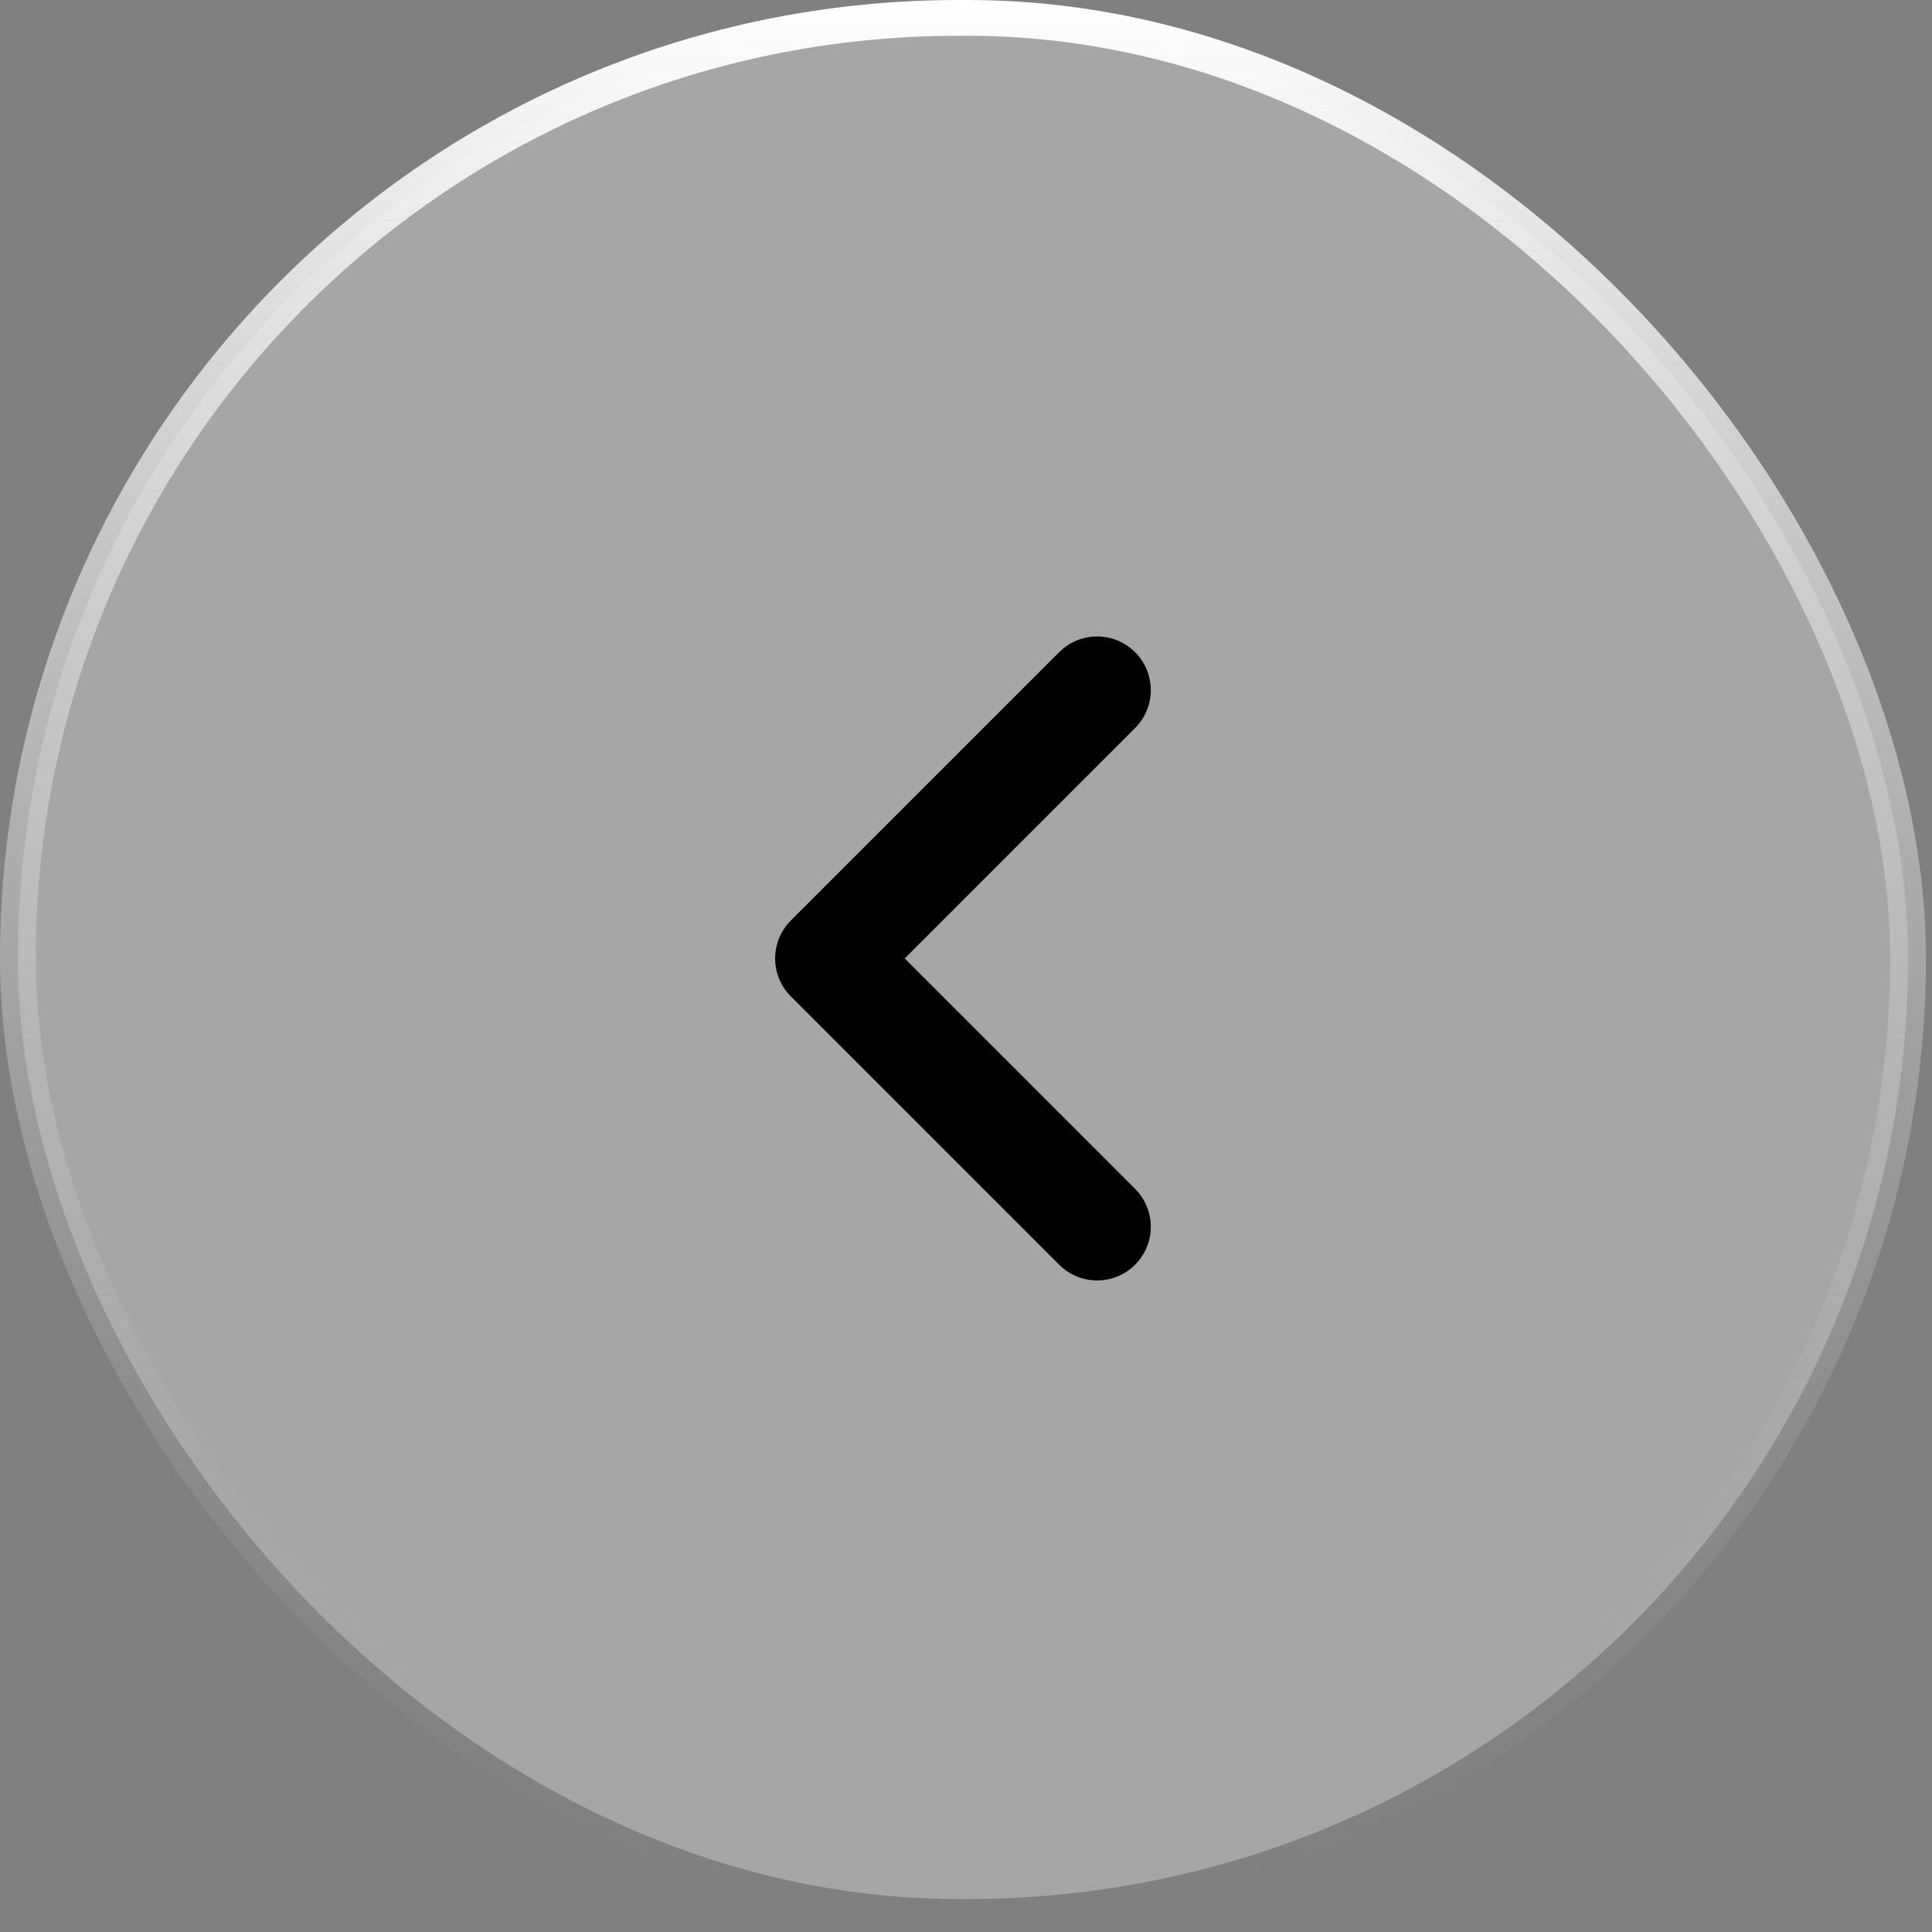
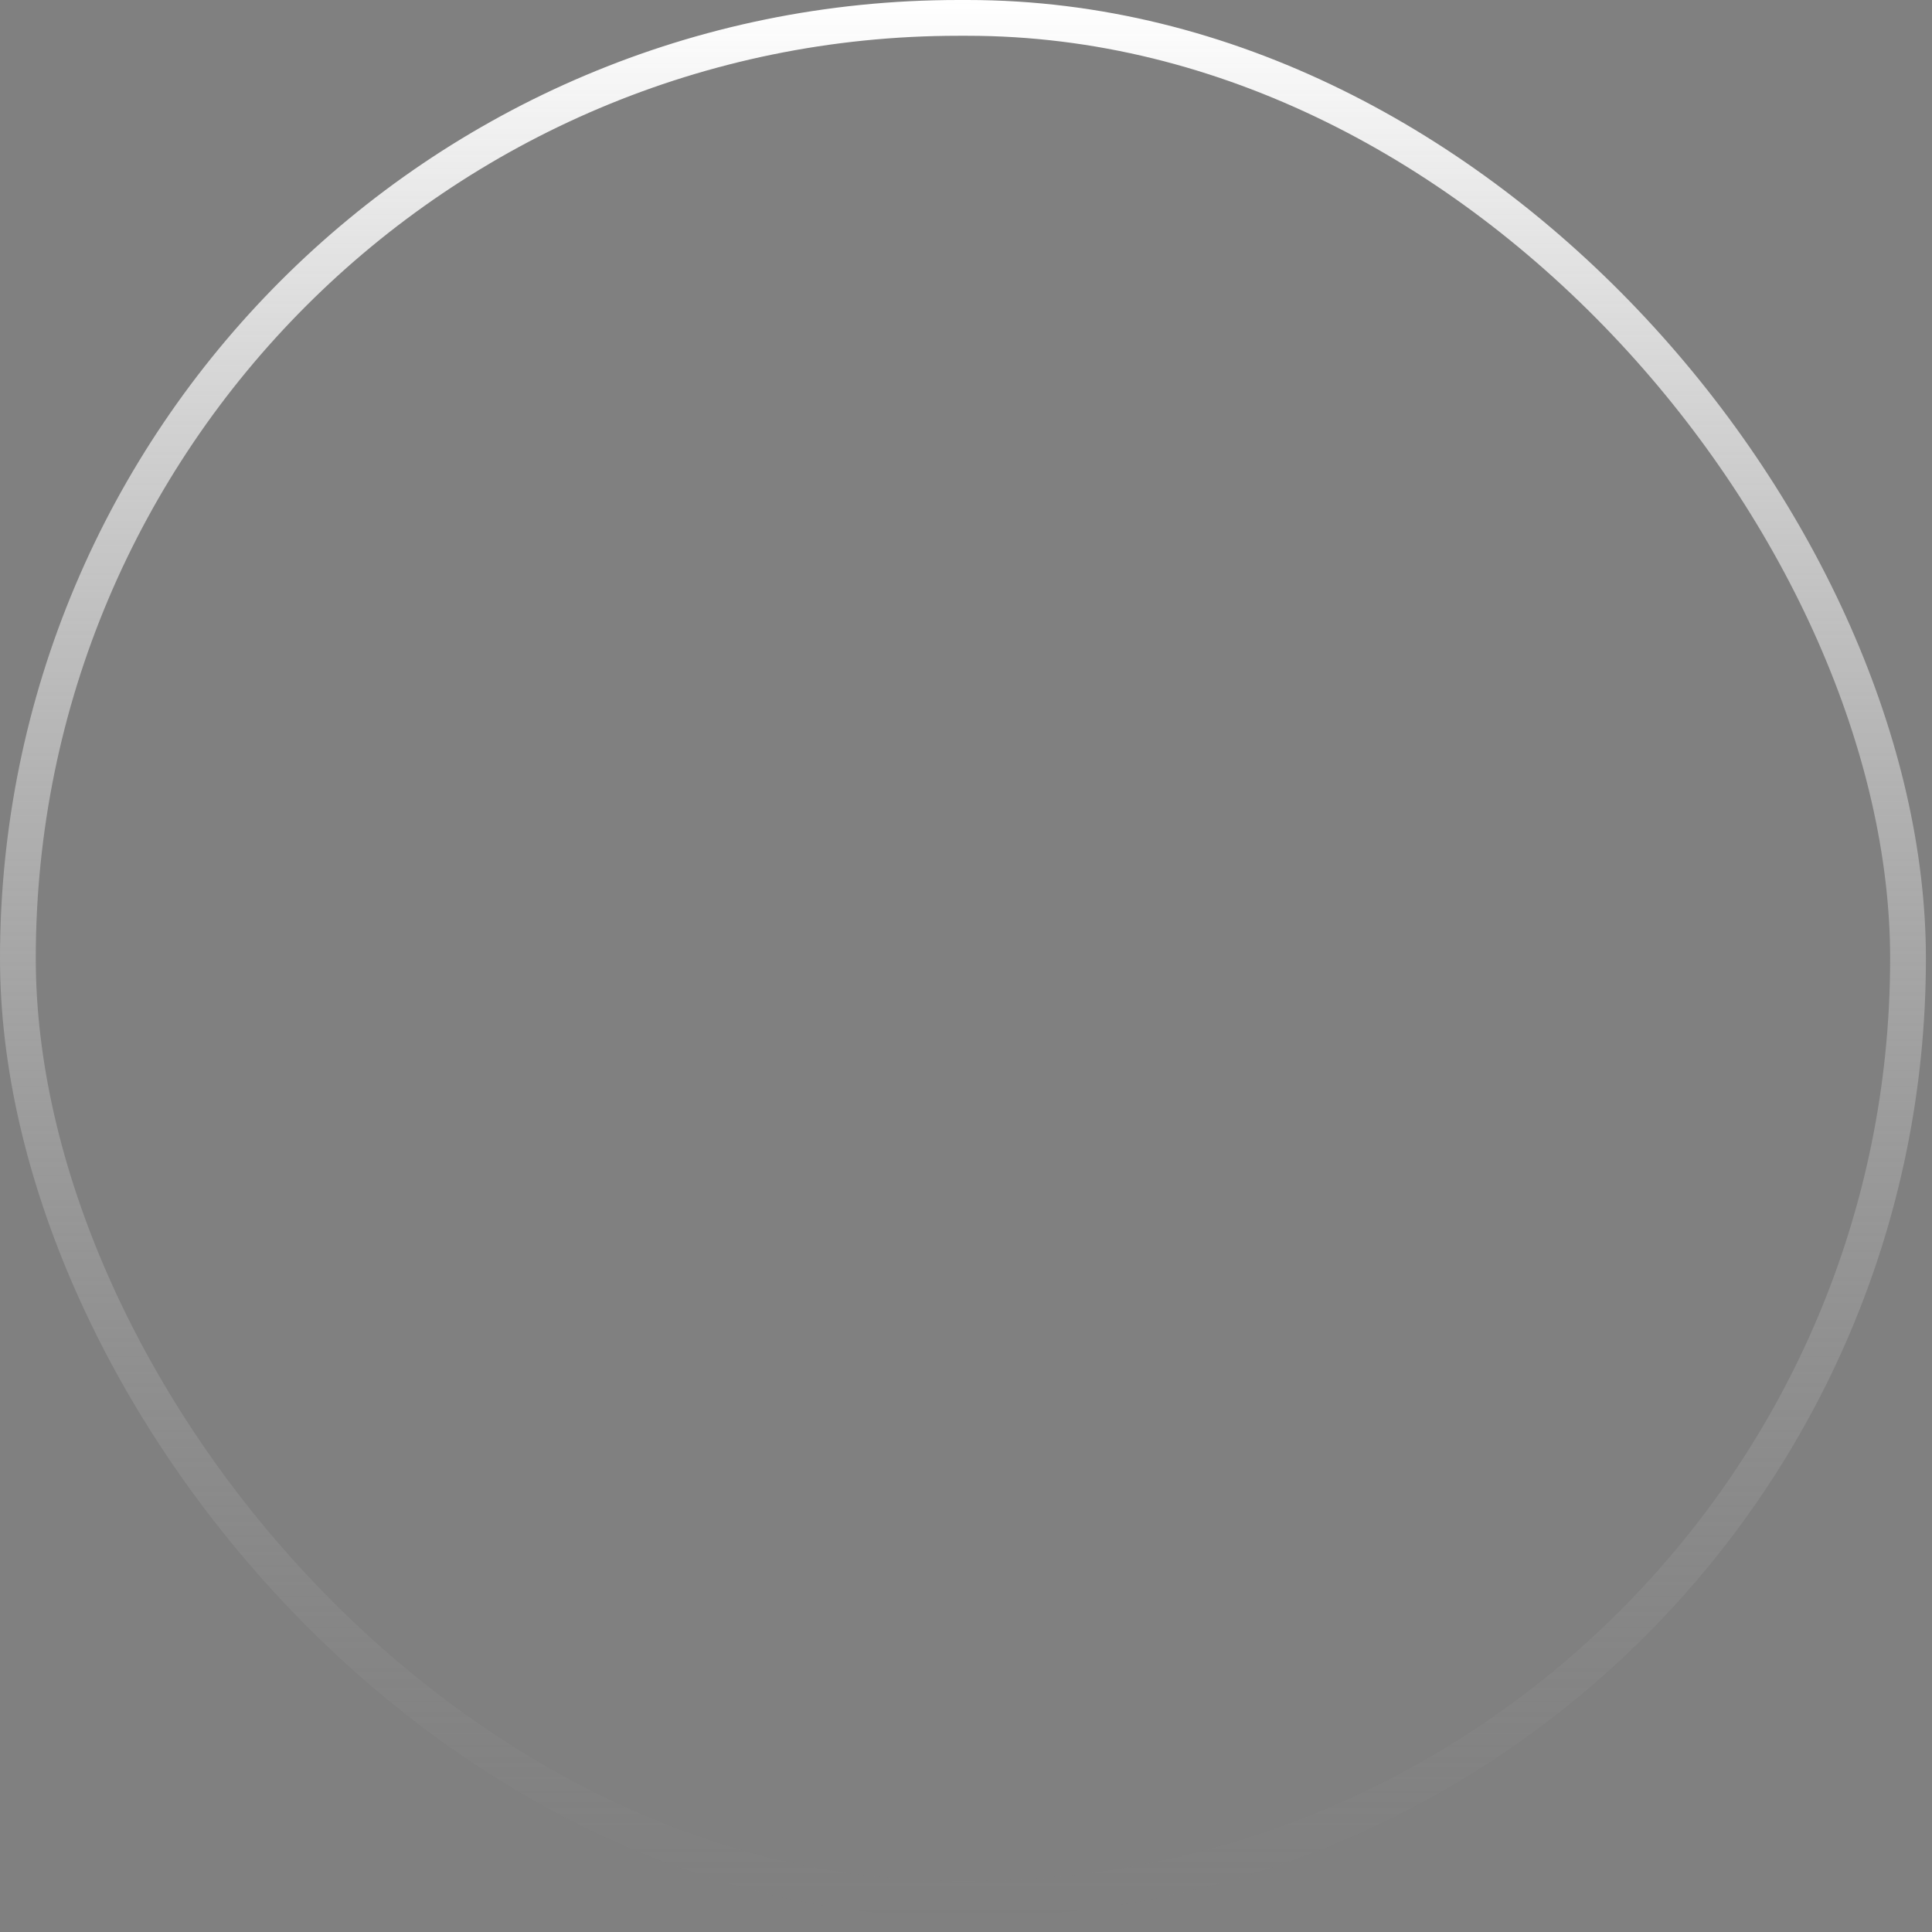
<svg xmlns="http://www.w3.org/2000/svg" width="54" height="54" viewBox="0 0 54 54" fill="none">
  <rect x="0" y="0" width="54" height="54" fill="#808080" stroke="none" />
-   <rect x="0.5" y="0.5" width="52.83" height="52.578" rx="26.289" fill="white" fill-opacity="0.3" />
  <rect x="0.5" y="0.5" width="52.83" height="52.578" rx="26.289" stroke="url(#paint0_linear_5143_805)" />
-   <path d="M30.665 34.289L23.165 26.789L30.665 19.289" stroke="black" stroke-width="3" stroke-linecap="round" stroke-linejoin="round" />
  <defs>
    <linearGradient id="paint0_linear_5143_805" x1="26.915" y1="0" x2="26.915" y2="53.578" gradientUnits="userSpaceOnUse">
      <stop stop-color="white" />
      <stop offset="1" stop-color="#999999" stop-opacity="0" />
    </linearGradient>
  </defs>
</svg>